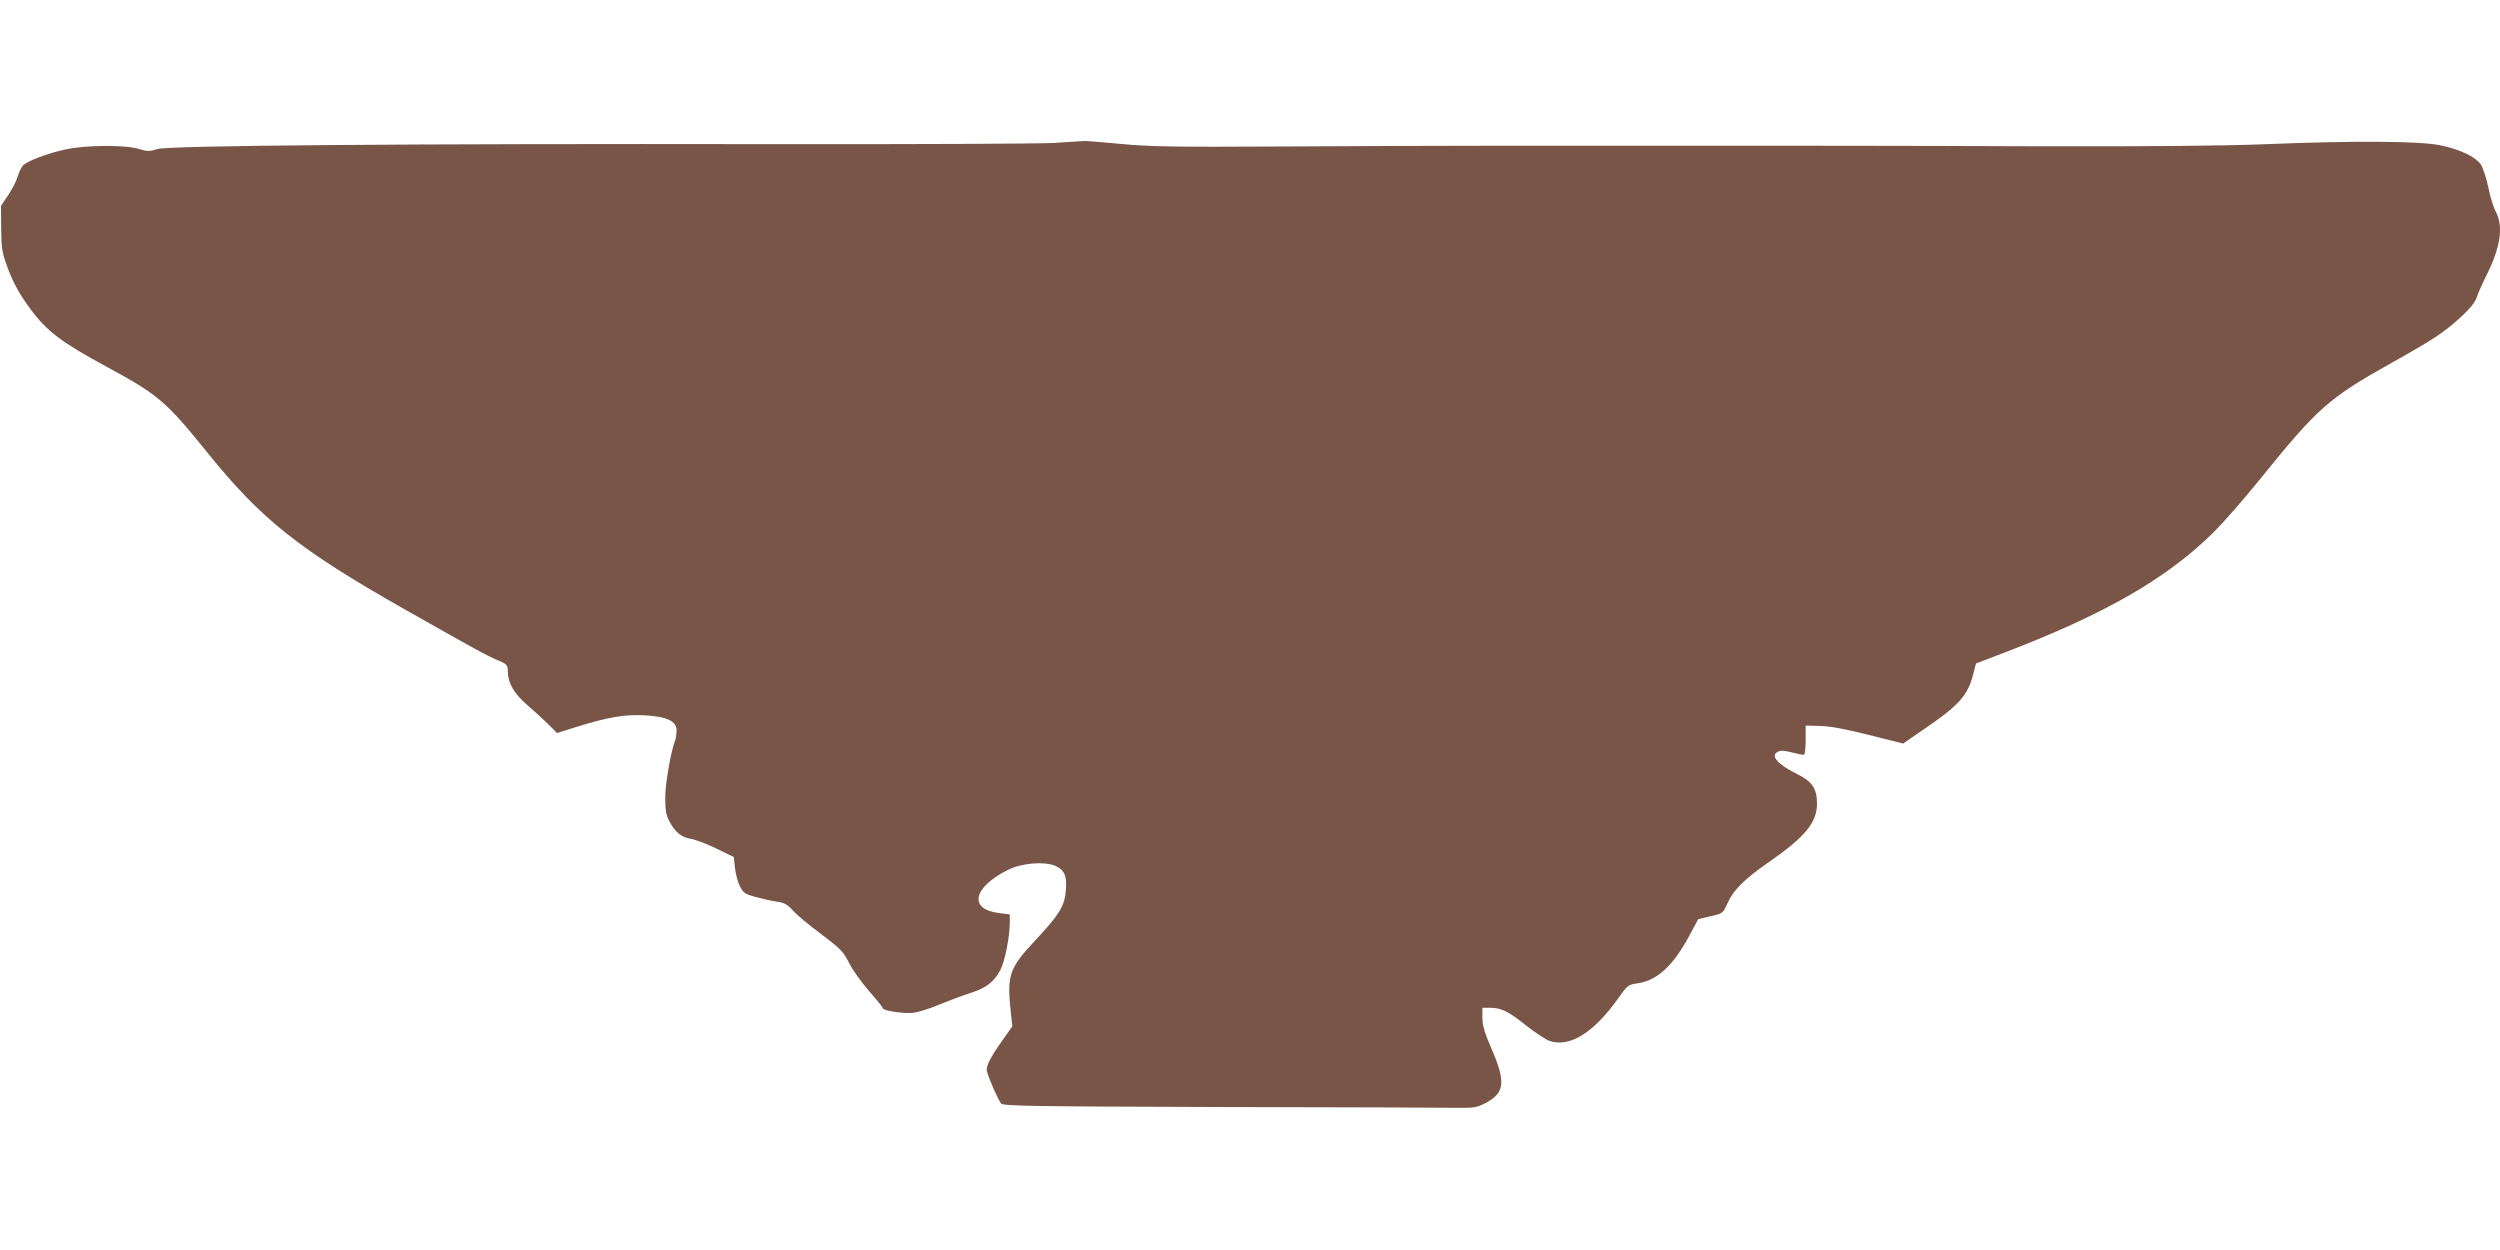
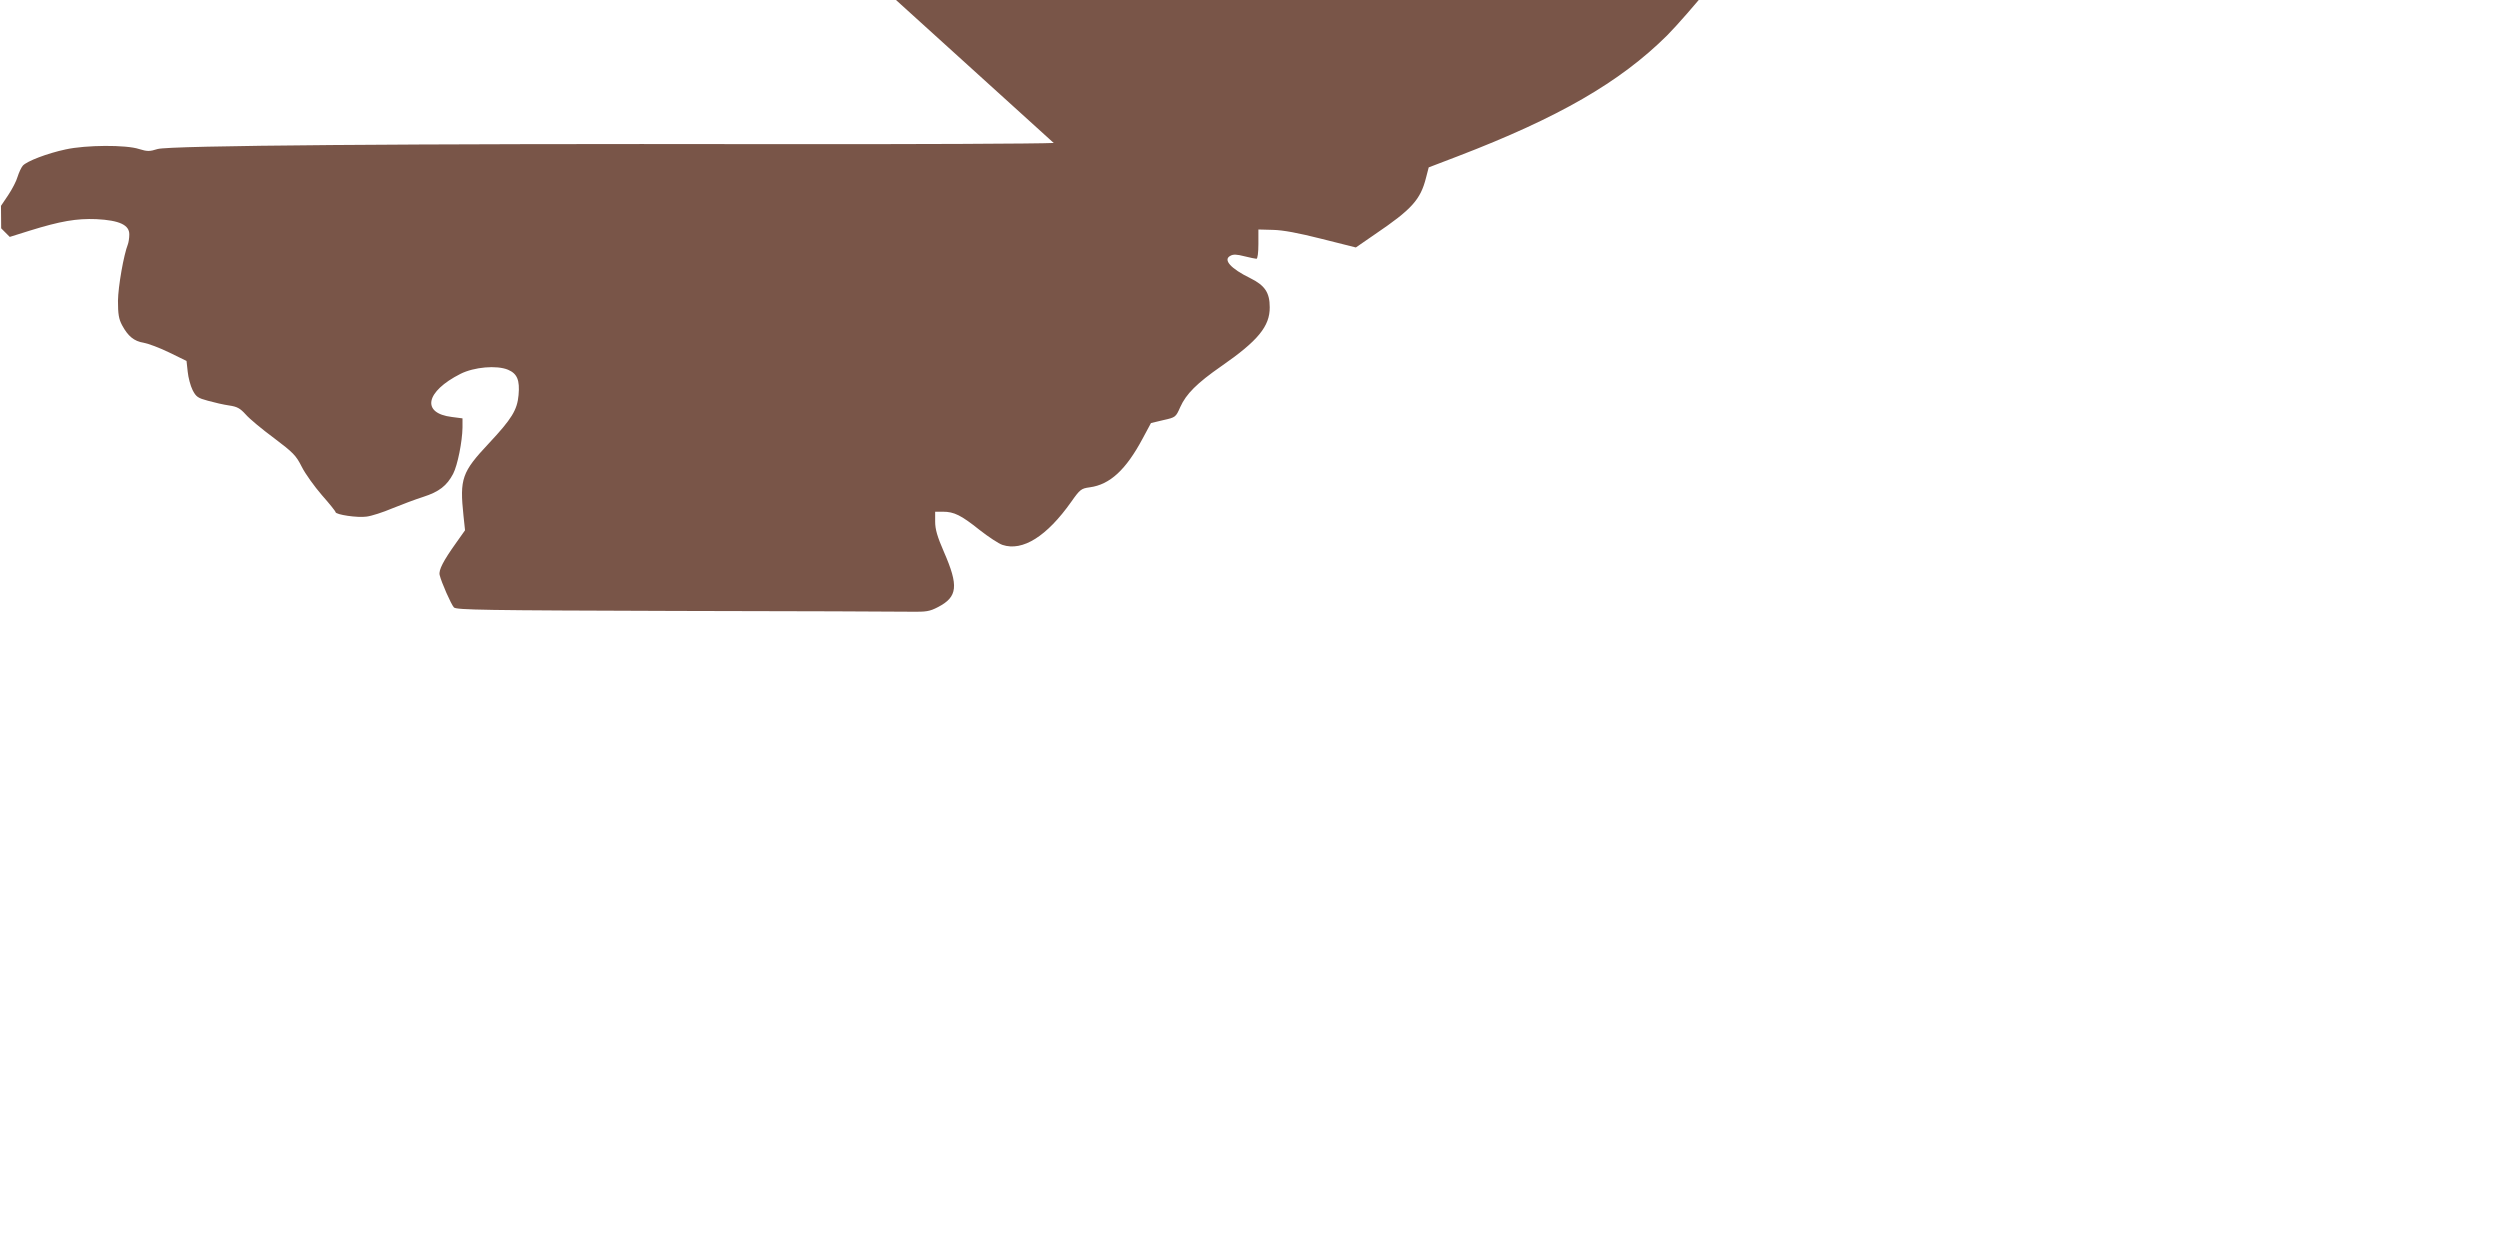
<svg xmlns="http://www.w3.org/2000/svg" version="1.0" width="1280pt" height="640pt" viewBox="0 0 1280 640" preserveAspectRatio="xMidYMid meet">
  <g transform="translate(0,640) scale(0.1,-0.1)" fill="#795548" stroke="none">
-     <path d="M5395 5668 c-77 -4 -723 -7 -1435 -6 -1889 3 -3092 -7 -3153 -25 -42 -13 -52 -13 -95 0 -66 22 -272 21 -376 -2 -94 -20 -198 -60 -219 -83 -8 -9 -20 -35 -27 -57 -6 -22 -28 -64 -48 -94 l-37 -55 1 -115 c1 -100 5 -126 29 -191 31 -85 61 -141 119 -220 85 -116 161 -173 396 -300 260 -141 300 -175 510 -435 277 -344 471 -498 1007 -802 366 -207 421 -238 481 -263 49 -21 52 -25 52 -59 1 -59 32 -113 101 -172 35 -30 83 -74 107 -98 l44 -44 102 32 c158 49 240 63 341 59 119 -6 170 -30 169 -79 0 -19 -4 -41 -7 -49 -22 -56 -50 -217 -51 -290 0 -68 4 -93 21 -125 30 -56 61 -82 111 -90 23 -4 82 -26 131 -50 l88 -43 6 -55 c3 -30 14 -72 25 -94 18 -35 27 -41 79 -55 32 -9 80 -20 108 -24 41 -6 56 -14 85 -46 19 -22 84 -76 145 -121 98 -74 113 -89 142 -147 18 -36 65 -101 103 -145 39 -44 70 -83 70 -87 0 -13 113 -30 159 -23 25 3 84 22 131 42 47 19 118 46 159 59 81 26 121 57 153 118 23 44 47 166 48 237 l0 47 -54 7 c-158 19 -136 130 44 221 70 35 185 45 243 21 47 -20 61 -53 54 -130 -7 -76 -34 -121 -153 -248 -137 -146 -149 -180 -129 -369 l8 -75 -46 -65 c-65 -91 -90 -139 -84 -164 9 -38 59 -151 73 -166 13 -13 154 -15 1132 -18 614 -1 1158 -3 1207 -4 79 -1 96 1 140 24 100 52 106 108 30 282 -34 78 -45 116 -45 155 l0 51 40 0 c57 0 93 -18 187 -93 46 -36 99 -71 118 -77 103 -34 227 44 352 221 45 64 51 68 95 74 103 14 185 90 270 249 l43 80 63 15 c63 14 64 15 87 67 30 67 85 122 210 209 188 130 249 205 248 302 0 75 -25 112 -100 149 -100 49 -140 94 -102 114 15 9 33 8 72 -2 29 -7 57 -13 62 -13 6 0 10 32 10 75 l0 75 75 -2 c51 -1 131 -16 249 -46 l175 -44 100 69 c186 126 231 176 259 287 l14 54 149 57 c516 198 830 379 1071 618 48 48 151 166 229 262 302 374 355 421 684 605 211 118 265 154 352 234 44 40 71 74 79 99 6 20 30 73 52 117 70 141 85 246 46 320 -12 22 -30 79 -39 127 -10 48 -28 101 -39 117 -29 40 -109 77 -206 97 -104 22 -443 24 -889 6 -220 -9 -601 -12 -1150 -11 -722 3 -1356 3 -2006 3 -107 0 -433 0 -725 0 -291 0 -818 -2 -1170 -4 -547 -3 -665 -1 -815 13 -96 9 -181 16 -190 15 -8 0 -78 -5 -155 -10z" />
+     <path d="M5395 5668 c-77 -4 -723 -7 -1435 -6 -1889 3 -3092 -7 -3153 -25 -42 -13 -52 -13 -95 0 -66 22 -272 21 -376 -2 -94 -20 -198 -60 -219 -83 -8 -9 -20 -35 -27 -57 -6 -22 -28 -64 -48 -94 l-37 -55 1 -115 l44 -44 102 32 c158 49 240 63 341 59 119 -6 170 -30 169 -79 0 -19 -4 -41 -7 -49 -22 -56 -50 -217 -51 -290 0 -68 4 -93 21 -125 30 -56 61 -82 111 -90 23 -4 82 -26 131 -50 l88 -43 6 -55 c3 -30 14 -72 25 -94 18 -35 27 -41 79 -55 32 -9 80 -20 108 -24 41 -6 56 -14 85 -46 19 -22 84 -76 145 -121 98 -74 113 -89 142 -147 18 -36 65 -101 103 -145 39 -44 70 -83 70 -87 0 -13 113 -30 159 -23 25 3 84 22 131 42 47 19 118 46 159 59 81 26 121 57 153 118 23 44 47 166 48 237 l0 47 -54 7 c-158 19 -136 130 44 221 70 35 185 45 243 21 47 -20 61 -53 54 -130 -7 -76 -34 -121 -153 -248 -137 -146 -149 -180 -129 -369 l8 -75 -46 -65 c-65 -91 -90 -139 -84 -164 9 -38 59 -151 73 -166 13 -13 154 -15 1132 -18 614 -1 1158 -3 1207 -4 79 -1 96 1 140 24 100 52 106 108 30 282 -34 78 -45 116 -45 155 l0 51 40 0 c57 0 93 -18 187 -93 46 -36 99 -71 118 -77 103 -34 227 44 352 221 45 64 51 68 95 74 103 14 185 90 270 249 l43 80 63 15 c63 14 64 15 87 67 30 67 85 122 210 209 188 130 249 205 248 302 0 75 -25 112 -100 149 -100 49 -140 94 -102 114 15 9 33 8 72 -2 29 -7 57 -13 62 -13 6 0 10 32 10 75 l0 75 75 -2 c51 -1 131 -16 249 -46 l175 -44 100 69 c186 126 231 176 259 287 l14 54 149 57 c516 198 830 379 1071 618 48 48 151 166 229 262 302 374 355 421 684 605 211 118 265 154 352 234 44 40 71 74 79 99 6 20 30 73 52 117 70 141 85 246 46 320 -12 22 -30 79 -39 127 -10 48 -28 101 -39 117 -29 40 -109 77 -206 97 -104 22 -443 24 -889 6 -220 -9 -601 -12 -1150 -11 -722 3 -1356 3 -2006 3 -107 0 -433 0 -725 0 -291 0 -818 -2 -1170 -4 -547 -3 -665 -1 -815 13 -96 9 -181 16 -190 15 -8 0 -78 -5 -155 -10z" />
  </g>
</svg>